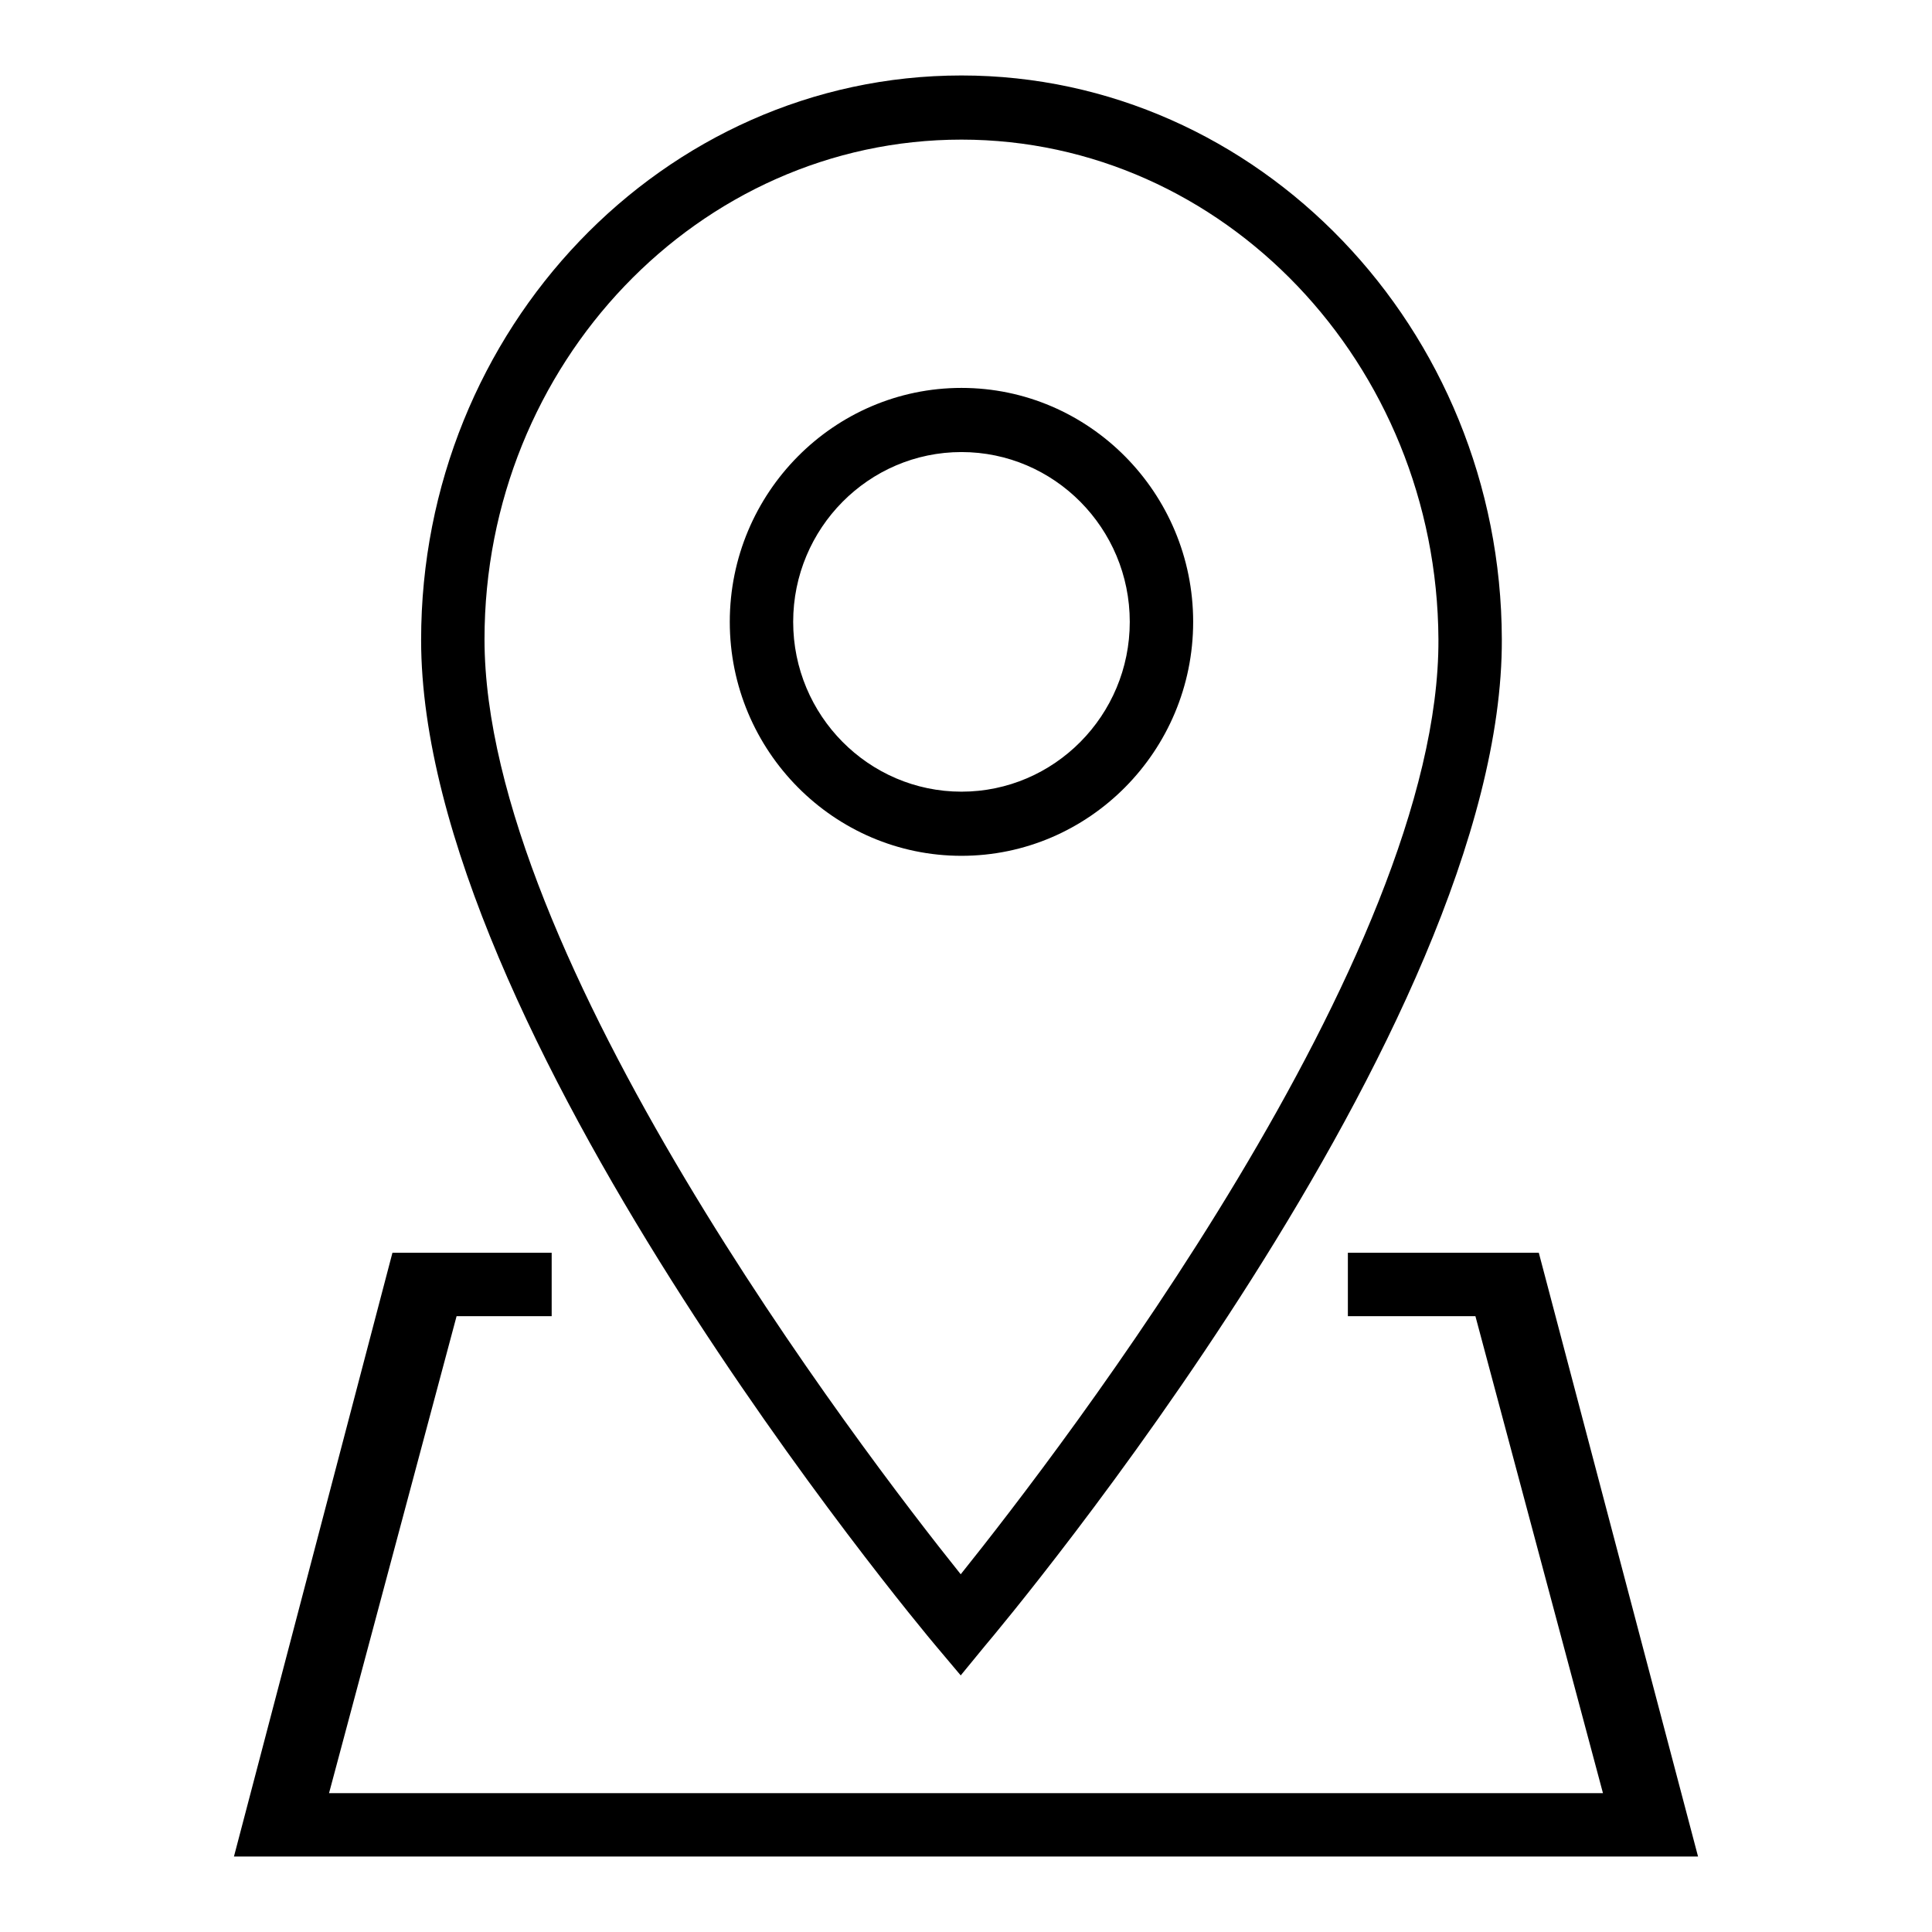
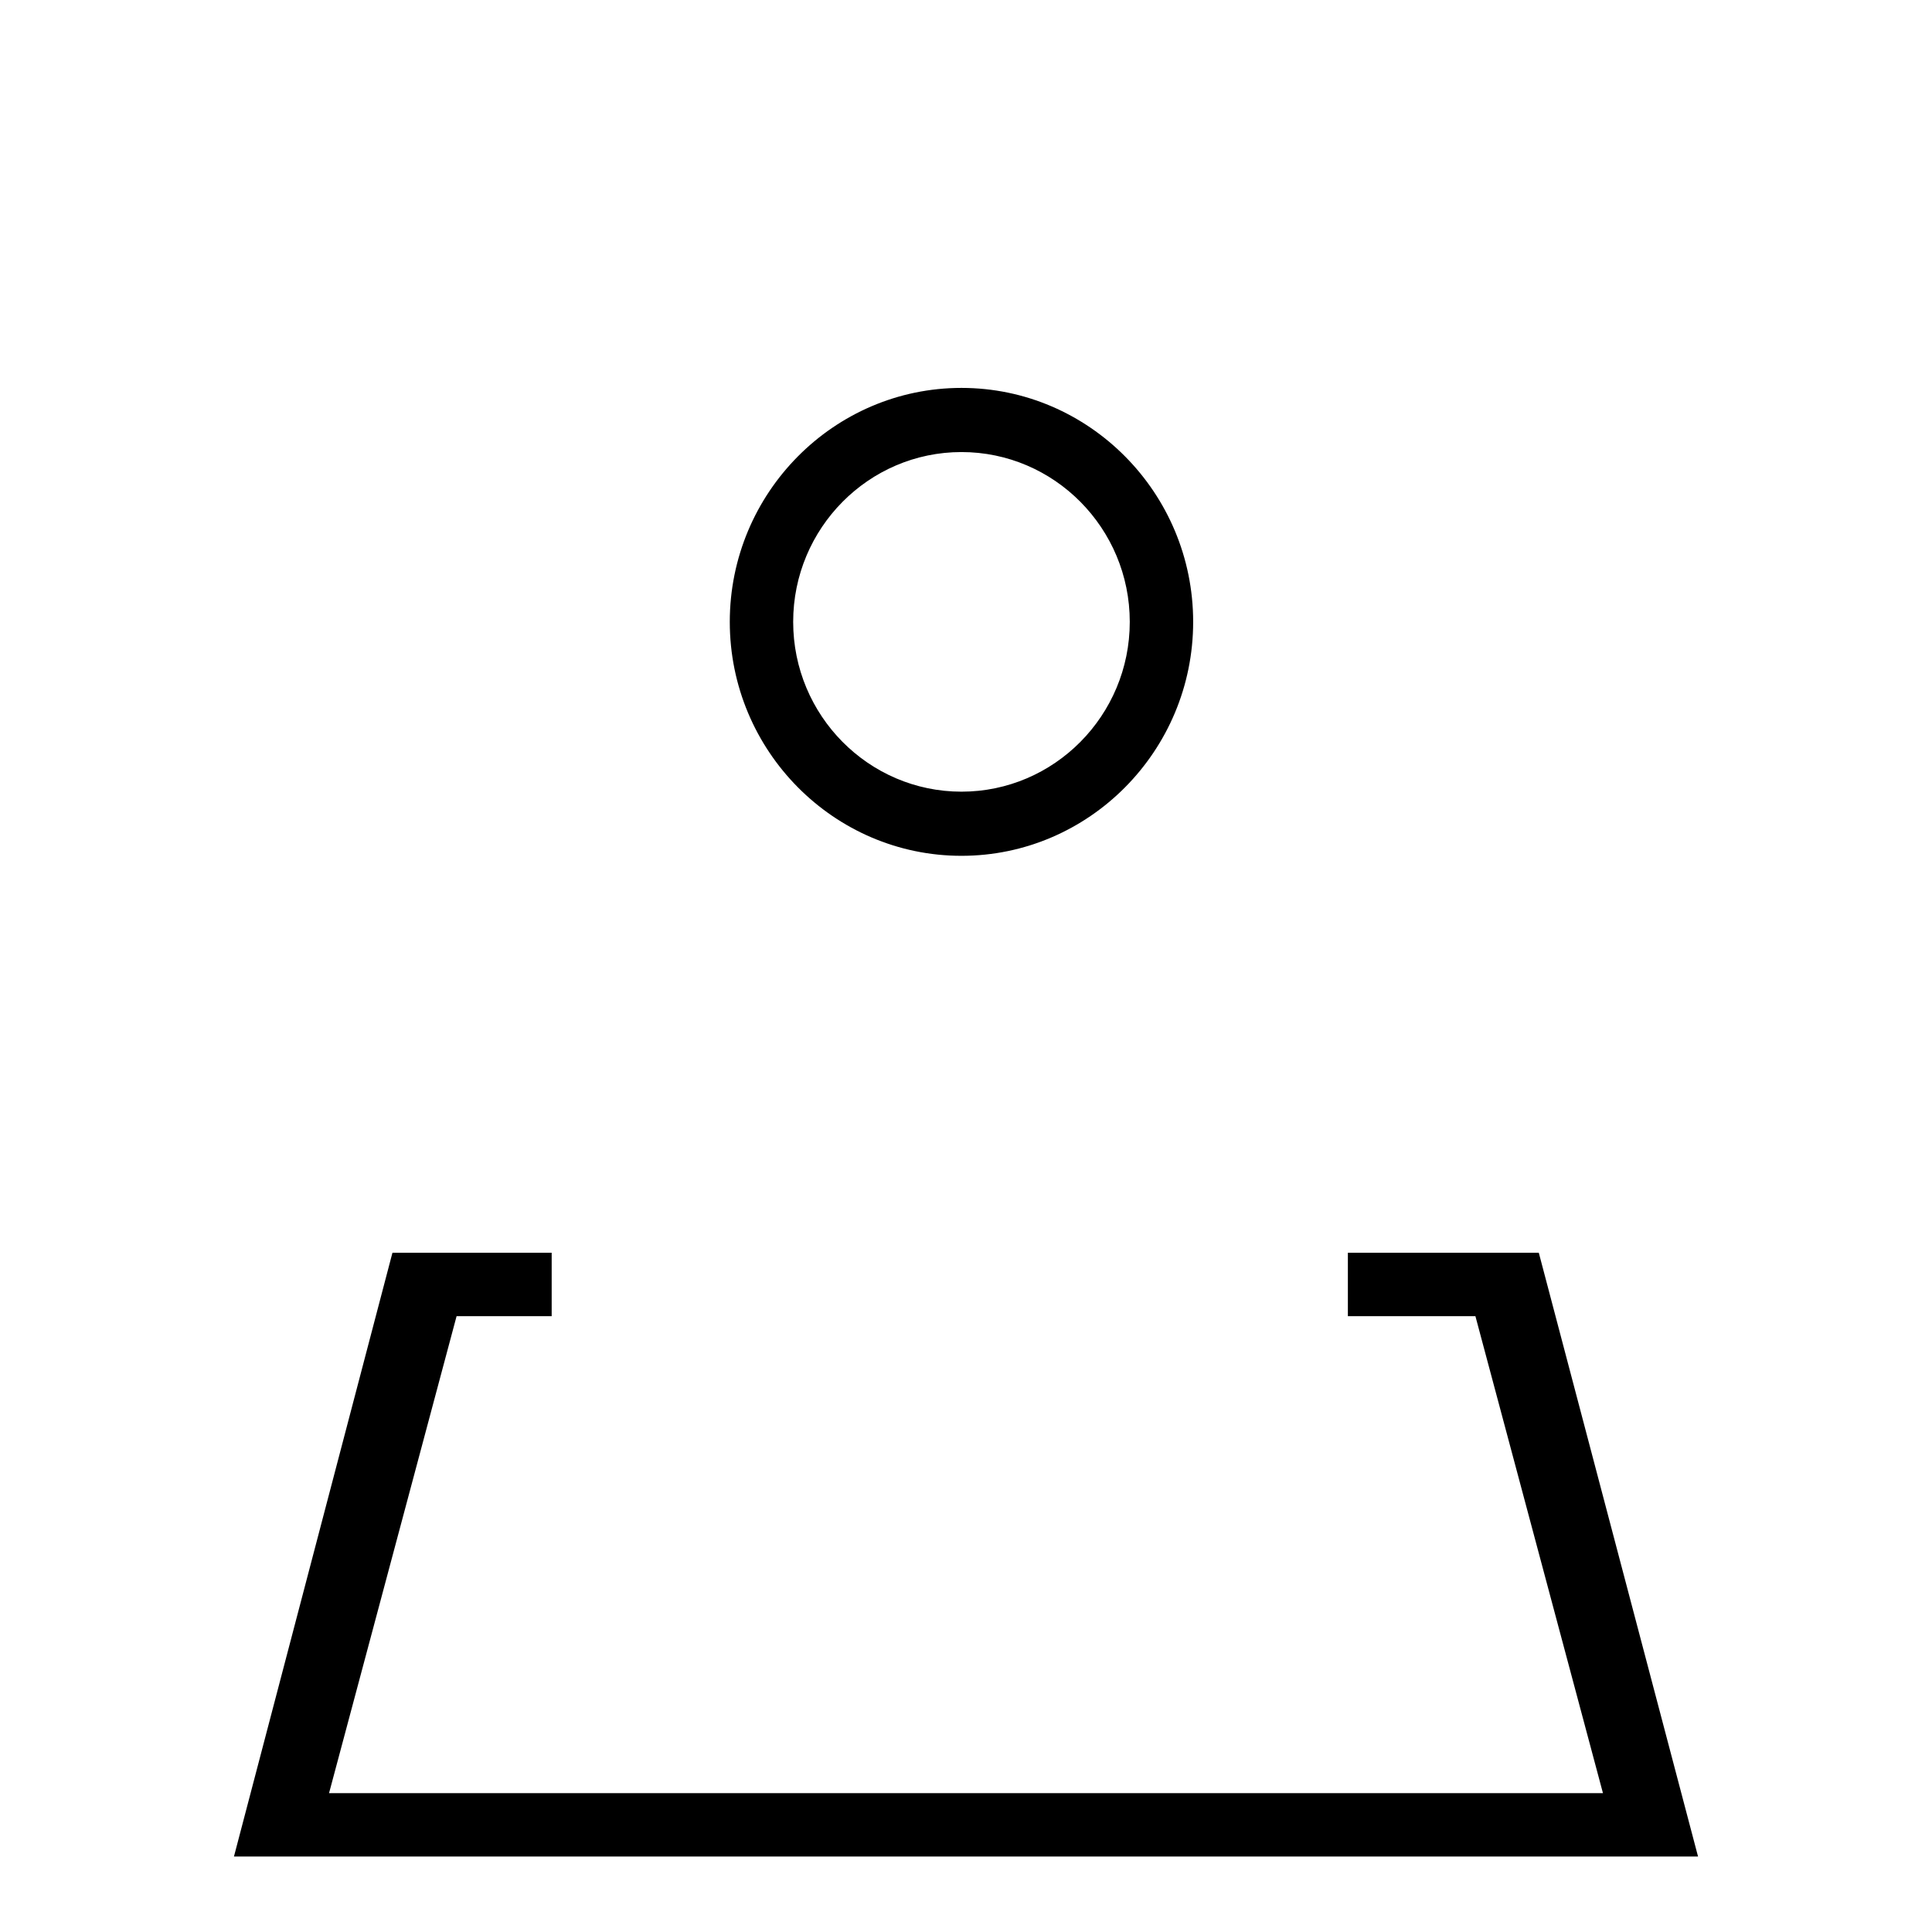
<svg xmlns="http://www.w3.org/2000/svg" version="1.1" x="0px" y="0px" viewBox="0 0 256 256" enable-background="new 0 0 256 256" xml:space="preserve">
  <g>
    <g>
      <path fill="#000000" d="M127.4,113.4c-16.9,0-30.7-13.9-30.7-31c0-17.1,13.8-31,30.7-31c16.9,0,30.7,13.9,30.7,31C158.1,99.5,144.3,113.4,127.4,113.4z M127.4,59.9c-12.3,0-22.3,10.1-22.3,22.5c0,12.4,10,22.5,22.3,22.5c12.3,0,22.3-10.1,22.3-22.5C149.7,70,139.7,59.9,127.4,59.9z" />
-       <path fill="#000000" d="M127.3,222l-3.2-3.8c-2.8-3.3-68.3-82-68.3-133.4c0-41.2,32.1-74.8,71.6-74.8c39.3,0,71.5,33.5,71.6,74.7c0.2,51.4-65.7,130.1-68.5,133.4L127.3,222z M127.4,18.5c-34.8,0-63.2,29.7-63.2,66.2c0,42,49.8,107.3,63.1,123.9c13.3-16.6,63.5-81.9,63.3-123.9C190.4,48.2,162.1,18.5,127.4,18.5z" />
      <path fill="#000000" d="M178.6,166v8.4h16.9l16.9,63.2H43.6l16.9-63.2h12.6V166H52L31,246H225l-21.1-80H178.6z" />
    </g>
  </g>
</svg>